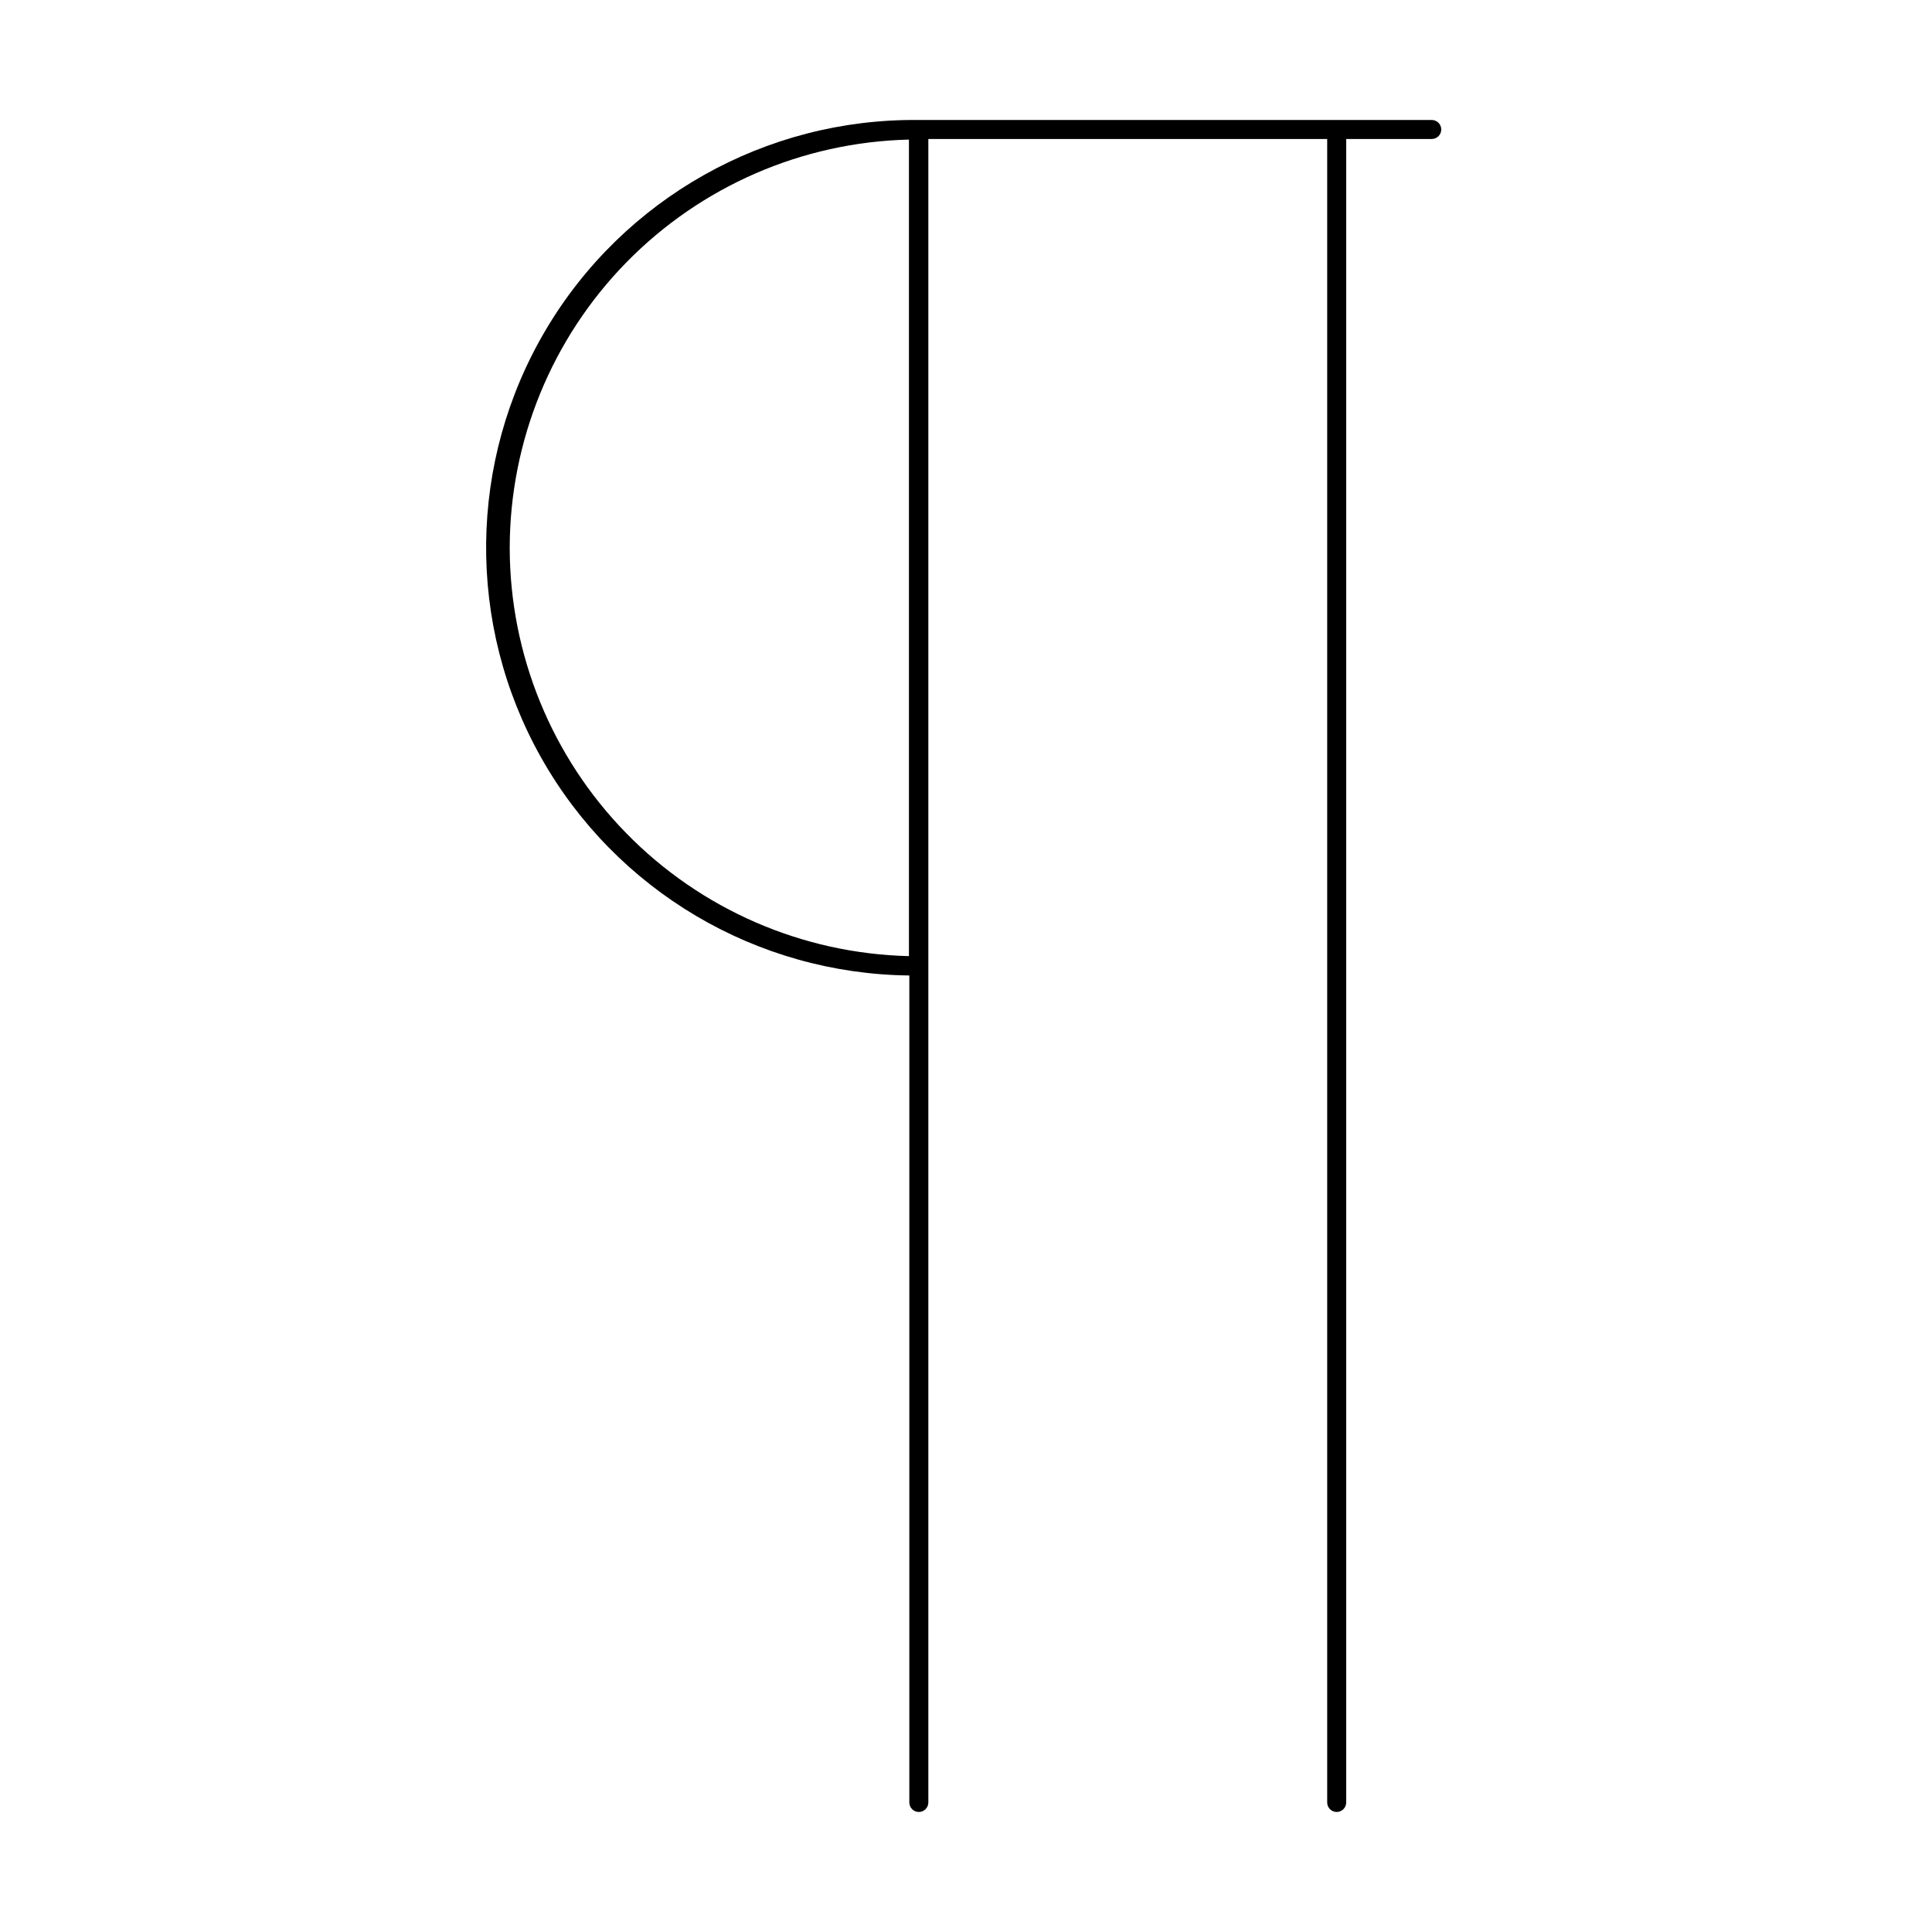
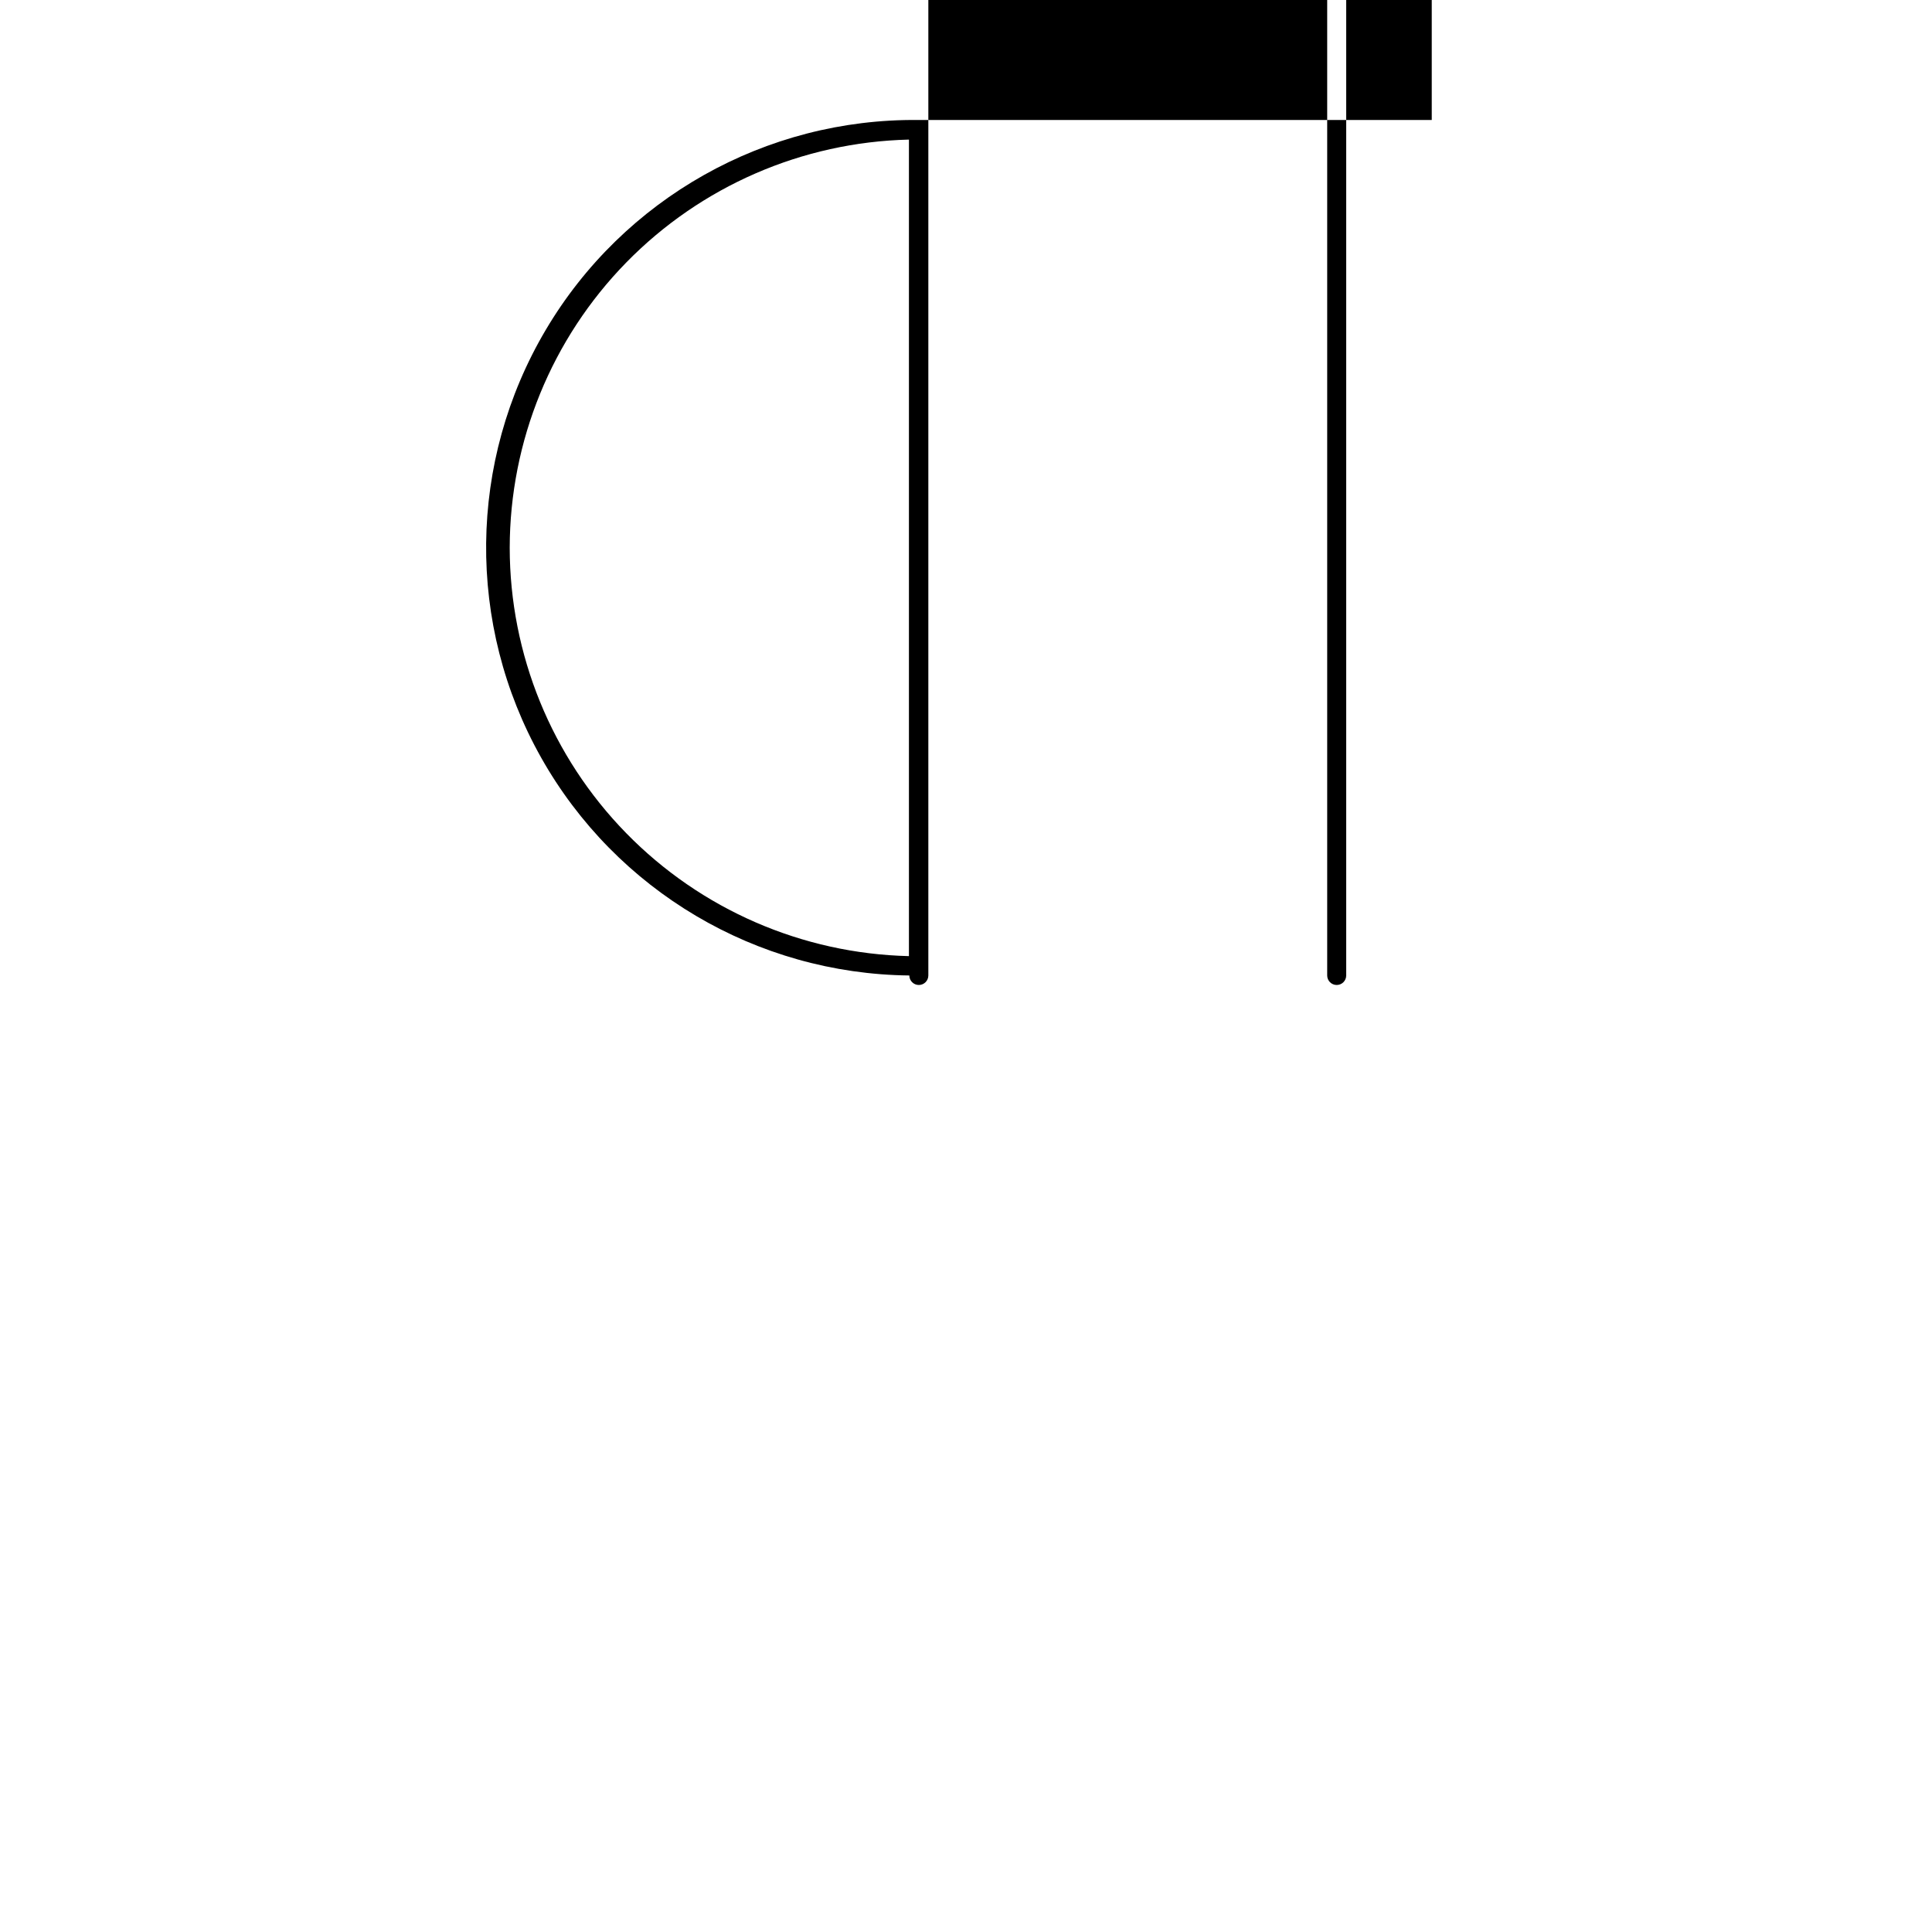
<svg xmlns="http://www.w3.org/2000/svg" fill="#000000" width="800px" height="800px" version="1.1" viewBox="144 144 512 512">
-   <path d="m523.43 175.8h-136.03c-40.496-0.434-78.152 20.773-98.773 55.629-20.625 34.859-21.086 78.07-1.211 113.36 19.875 35.289 57.07 57.293 97.566 57.723v219.16c0 1.391 1.129 2.519 2.519 2.519s2.519-1.129 2.519-2.519v-440.84h105.7v440.84c0 1.391 1.129 2.519 2.519 2.519 1.391 0 2.519-1.129 2.519-2.519v-440.84h22.672c1.391 0 2.516-1.125 2.516-2.516 0-1.395-1.125-2.519-2.516-2.519zm-244.35 113.36c0.043-28.266 11.129-55.398 30.895-75.605 19.766-20.207 46.645-31.891 74.902-32.562v216.39c-28.266-0.672-55.152-12.363-74.918-32.582s-30.848-47.359-30.879-75.637z" />
+   <path d="m523.43 175.8h-136.03c-40.496-0.434-78.152 20.773-98.773 55.629-20.625 34.859-21.086 78.07-1.211 113.36 19.875 35.289 57.07 57.293 97.566 57.723c0 1.391 1.129 2.519 2.519 2.519s2.519-1.129 2.519-2.519v-440.84h105.7v440.84c0 1.391 1.129 2.519 2.519 2.519 1.391 0 2.519-1.129 2.519-2.519v-440.84h22.672c1.391 0 2.516-1.125 2.516-2.516 0-1.395-1.125-2.519-2.516-2.519zm-244.35 113.36c0.043-28.266 11.129-55.398 30.895-75.605 19.766-20.207 46.645-31.891 74.902-32.562v216.39c-28.266-0.672-55.152-12.363-74.918-32.582s-30.848-47.359-30.879-75.637z" />
</svg>